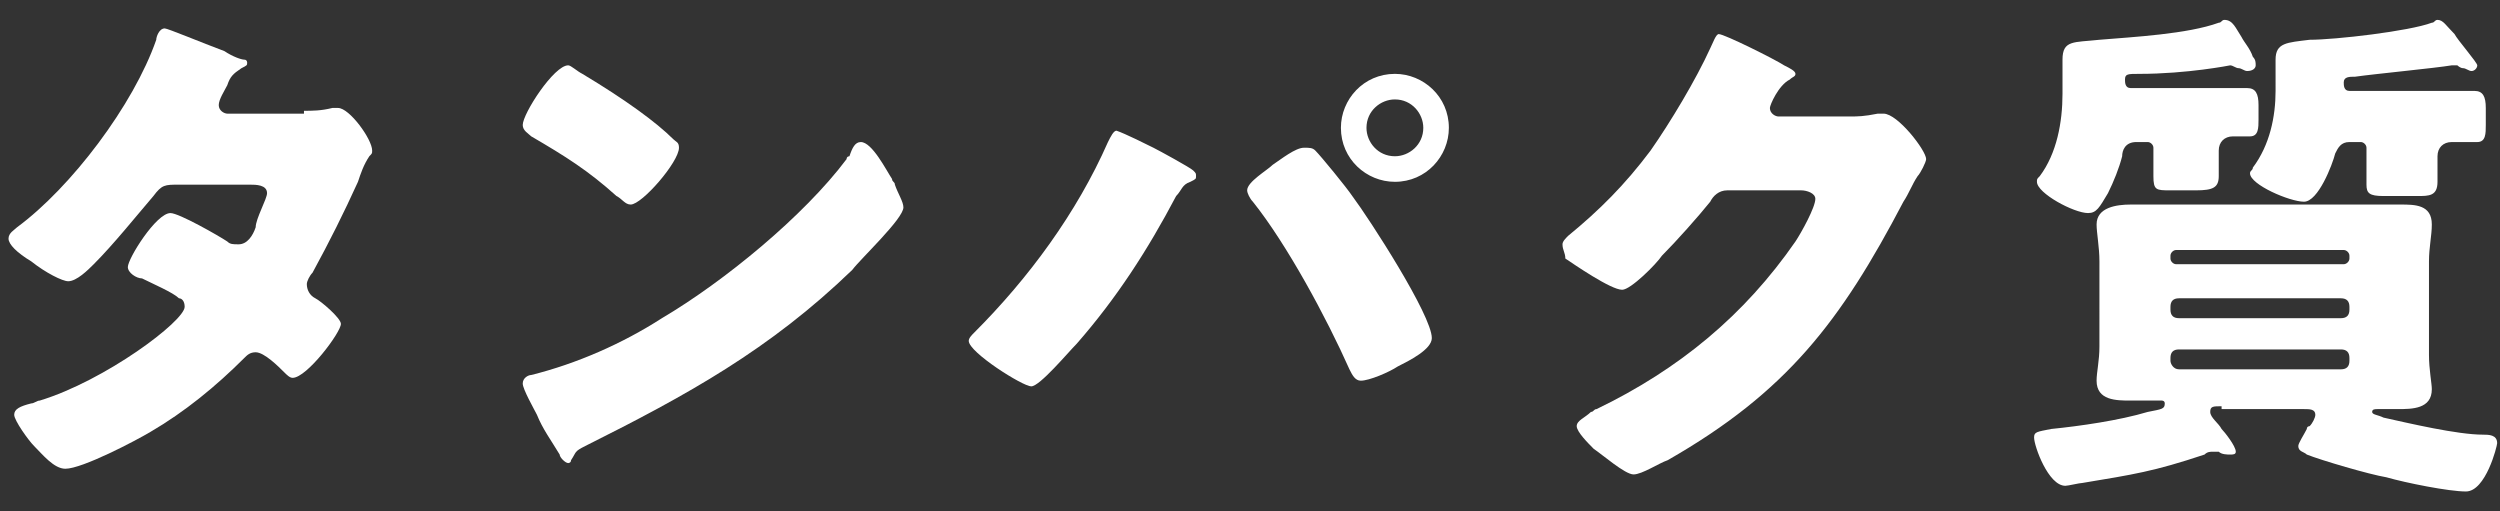
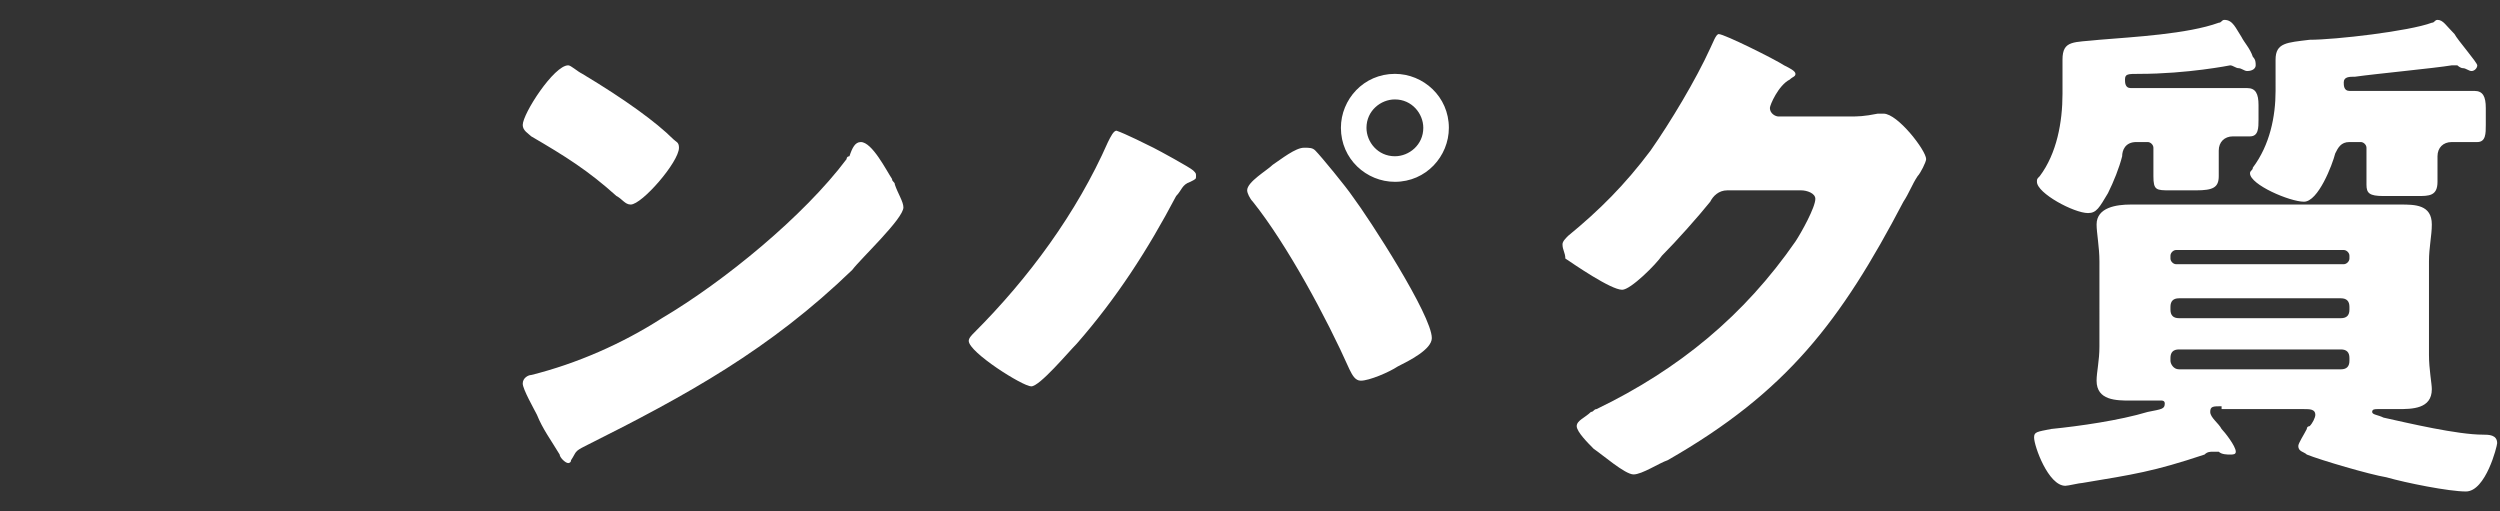
<svg xmlns="http://www.w3.org/2000/svg" version="1.1" id="レイヤー_1" x="0px" y="0px" viewBox="0 0 88 18" style="enable-background:new 0 0 88 18;" xml:space="preserve">
  <rect x="0" y="0" width="88" height="18" fill="#333333" stroke="none" />
  <style type="text/css">
	.st0{fill:#FFFFFF;}
</style>
  <g>
-     <path class="st0" d="M10.7,3.9c0.3,0,0.6,0,1-0.1c0.1,0,0.1,0,0.2,0c0.4,0,1.2,1.1,1.2,1.5c0,0.1,0,0.1-0.1,0.2   c-0.2,0.3-0.3,0.6-0.4,0.9c-0.5,1.1-1,2.1-1.6,3.2c-0.1,0.1-0.2,0.3-0.2,0.4c0,0.2,0.1,0.4,0.3,0.5c0.2,0.1,0.9,0.7,0.9,0.9   c0,0.3-1.2,1.9-1.7,1.9c-0.1,0-0.2-0.1-0.3-0.2c-0.2-0.2-0.7-0.7-1-0.7c-0.2,0-0.3,0.1-0.4,0.2c-1,1-2.1,1.9-3.3,2.6   c-0.5,0.3-2.4,1.3-3,1.3c-0.4,0-0.8-0.5-1.1-0.8c-0.2-0.2-0.7-0.9-0.7-1.1c0-0.2,0.2-0.3,0.6-0.4c0.1,0,0.2-0.1,0.3-0.1   c2.3-0.7,5.1-2.8,5.1-3.3c0-0.2-0.1-0.3-0.2-0.3C6.1,10.3,5.4,10,5,9.8C4.8,9.8,4.5,9.6,4.5,9.4c0-0.3,1-1.9,1.5-1.9   c0.3,0,1.7,0.8,2,1c0.1,0.1,0.2,0.1,0.4,0.1c0.3,0,0.5-0.3,0.6-0.6C9,7.7,9.4,7,9.4,6.8c0-0.3-0.4-0.3-0.6-0.3H6.3   c-0.5,0-0.6,0-0.9,0.4C4.8,7.6,4,8.6,3.3,9.3C3.1,9.5,2.7,9.9,2.4,9.9c-0.2,0-0.8-0.3-1.3-0.7C0.6,8.9,0.3,8.6,0.3,8.4   c0-0.2,0.2-0.3,0.3-0.4c1.9-1.4,4.1-4.3,4.9-6.6C5.5,1.3,5.6,1,5.8,1c0.1,0,1.3,0.5,2.1,0.8C8.2,2,8.5,2.1,8.6,2.1   c0.1,0,0.1,0.1,0.1,0.1c0,0.1,0,0.1-0.2,0.2C8.2,2.6,8.1,2.7,8,3C7.9,3.2,7.7,3.5,7.7,3.7c0,0.2,0.2,0.3,0.3,0.3H10.7z" />
    <path class="st0" d="M31.4,6.3c0,0.1,0.1,0.1,0.1,0.2c0.1,0.3,0.3,0.6,0.3,0.8c0,0.4-1.5,1.8-1.8,2.2c-2.9,2.8-5.8,4.4-9.4,6.2   c-0.4,0.2-0.3,0.2-0.5,0.5c0,0.1-0.1,0.1-0.1,0.1c-0.1,0-0.3-0.2-0.3-0.3c-0.3-0.5-0.6-0.9-0.8-1.4c-0.1-0.2-0.5-0.9-0.5-1.1   c0-0.2,0.2-0.3,0.3-0.3c1.6-0.4,3.2-1.1,4.6-2c2.2-1.3,5-3.6,6.5-5.6c0-0.1,0.1-0.1,0.1-0.1C30,5.2,30.1,5,30.3,5   C30.7,5,31.2,6,31.4,6.3z M20.5,2.6c1.5,0.9,2.6,1.7,3.2,2.3C23.8,5,23.9,5,23.9,5.2c0,0.5-1.3,2-1.7,2c-0.2,0-0.3-0.2-0.5-0.3   c-1-0.9-1.8-1.4-3-2.1c-0.1-0.1-0.3-0.2-0.3-0.4c0-0.4,1.1-2.1,1.6-2.1C20.1,2.3,20.3,2.5,20.5,2.6z" />
    <path class="st0" d="M40.6,5.2C40.8,5.3,41.9,5.9,42,6c0.1,0.1,0.1,0.1,0.1,0.2c0,0.1,0,0.1-0.2,0.2c-0.3,0.1-0.3,0.3-0.5,0.5   c-1,1.9-2.1,3.6-3.5,5.2c-0.3,0.3-1.3,1.5-1.6,1.5c-0.3,0-2.2-1.2-2.2-1.6c0-0.1,0.1-0.2,0.2-0.3c1.9-1.9,3.6-4.2,4.7-6.7   c0.1-0.2,0.2-0.4,0.3-0.4C39.6,4.7,40.4,5.1,40.6,5.2z M46.3,5.3c0.2,0.2,1.1,1.3,1.3,1.6c0.6,0.8,2.8,4.2,2.8,5   c0,0.4-0.8,0.8-1.2,1c-0.3,0.2-1,0.5-1.3,0.5c-0.2,0-0.3-0.2-0.4-0.4c-0.8-1.8-2.2-4.4-3.4-5.9c-0.1-0.1-0.2-0.3-0.2-0.4   c0-0.3,0.7-0.7,0.9-0.9c0.3-0.2,0.8-0.6,1.1-0.6C46.1,5.2,46.2,5.2,46.3,5.3z M51,4.5c0,1-0.8,1.9-1.9,1.9c-1,0-1.9-0.8-1.9-1.9   c0-1,0.8-1.9,1.9-1.9C50.1,2.6,51,3.4,51,4.5z M48.1,4.5c0,0.5,0.4,1,1,1c0.5,0,1-0.4,1-1c0-0.5-0.4-1-1-1   C48.6,3.5,48.1,3.9,48.1,4.5z" />
    <path class="st0" d="M65.1,4.1c0.3,0,0.5,0,1-0.1c0.1,0,0.1,0,0.2,0c0.5,0,1.5,1.3,1.5,1.6c0,0.1-0.2,0.5-0.3,0.6   c-0.2,0.3-0.3,0.6-0.5,0.9c-2.2,4.2-4.1,6.7-8.3,9.1c-0.3,0.1-0.9,0.5-1.2,0.5c-0.3,0-1.1-0.7-1.4-0.9c-0.2-0.2-0.6-0.6-0.6-0.8   c0-0.2,0.3-0.3,0.5-0.5c0.1,0,0.1-0.1,0.2-0.1c2.9-1.4,5.2-3.3,7-5.9c0.2-0.3,0.7-1.2,0.7-1.5c0-0.2-0.3-0.3-0.5-0.3h-2.6   c-0.3,0-0.5,0.2-0.6,0.4C59.8,7.6,59,8.5,58.5,9c-0.2,0.3-1.1,1.2-1.4,1.2c-0.4,0-1.7-0.9-2-1.1C55.1,8.9,55,8.8,55,8.6   c0-0.1,0.1-0.2,0.2-0.3c1.1-0.9,2-1.8,2.9-3c0.7-1,1.6-2.5,2.1-3.6c0.1-0.2,0.2-0.5,0.3-0.5c0.2,0,2,0.9,2.3,1.1   c0.2,0.1,0.4,0.2,0.4,0.3c0,0.1-0.1,0.1-0.2,0.2c-0.4,0.2-0.7,0.9-0.7,1c0,0.2,0.2,0.3,0.3,0.3H65.1z" />
    <path class="st0" d="M78.2,14.3c-0.3,0-0.4,0-0.4,0.2c0,0.2,0.3,0.4,0.4,0.6c0.1,0.1,0.5,0.6,0.5,0.8c0,0.1-0.1,0.1-0.2,0.1   c-0.1,0-0.3,0-0.4-0.1c-0.1,0-0.1,0-0.2,0c-0.1,0-0.2,0-0.3,0.1c-1.8,0.6-2.5,0.7-4.3,1c-0.1,0-0.5,0.1-0.6,0.1   c-0.6,0-1.1-1.4-1.1-1.7c0-0.2,0.1-0.2,0.6-0.3c1-0.1,2.4-0.3,3.4-0.6c0.5-0.1,0.6-0.1,0.6-0.3c0-0.1-0.1-0.1-0.1-0.1   c-0.4,0-0.7,0-1.1,0c-0.5,0-1.2,0-1.2-0.7c0-0.3,0.1-0.7,0.1-1.2V9.2c0-0.5-0.1-1-0.1-1.3c0-0.6,0.7-0.7,1.2-0.7c0.6,0,1.3,0,2,0   h5.5c0.6,0,1.3,0,2,0c0.5,0,1.1,0,1.1,0.7c0,0.4-0.1,0.8-0.1,1.3v3.3c0,0.5,0.1,1,0.1,1.2c0,0.7-0.7,0.7-1.2,0.7   c-0.2,0-0.5,0-0.7,0c-0.1,0-0.2,0-0.2,0.1c0,0.1,0.2,0.1,0.4,0.2c0.9,0.2,2.6,0.6,3.5,0.6c0.2,0,0.5,0,0.5,0.3   c0,0.1-0.4,1.7-1.1,1.7c-0.6,0-2.1-0.3-2.8-0.5c-0.6-0.1-2.3-0.6-2.8-0.8c-0.1-0.1-0.3-0.1-0.3-0.3c0-0.1,0.2-0.4,0.3-0.6   c0-0.1,0.1-0.1,0.1-0.1c0.1-0.1,0.2-0.3,0.2-0.4c0-0.2-0.2-0.2-0.4-0.2H78.2z M72.6,2.1c0-0.7,0.4-0.6,1.3-0.7   c1.2-0.1,3.1-0.2,4.2-0.6c0.1,0,0.1-0.1,0.2-0.1c0.3,0,0.4,0.3,0.6,0.6c0.1,0.2,0.3,0.4,0.4,0.7c0.1,0.1,0.1,0.2,0.1,0.3   c0,0.1-0.1,0.2-0.3,0.2c-0.1,0-0.2-0.1-0.3-0.1c-0.1,0-0.2-0.1-0.3-0.1c0,0-1.5,0.3-3.2,0.3c-0.4,0-0.5,0-0.5,0.2   c0,0.1,0,0.3,0.2,0.3h2.7c0.5,0,1.2,0,1.4,0c0.3,0,0.4,0.2,0.4,0.6v0.5c0,0.3,0,0.6-0.3,0.6c-0.2,0-0.4,0-0.6,0   c-0.3,0-0.5,0.2-0.5,0.5s0,0.6,0,0.9c0,0.4-0.2,0.5-0.8,0.5h-0.9c-0.5,0-0.6,0-0.6-0.5c0-0.3,0-0.7,0-1V5.2c0-0.1-0.1-0.2-0.2-0.2   h-0.4c-0.4,0-0.5,0.3-0.5,0.5c-0.1,0.4-0.3,0.9-0.5,1.3c-0.3,0.5-0.4,0.7-0.7,0.7c-0.5,0-1.8-0.7-1.8-1.1c0-0.1,0-0.1,0.1-0.2   c0.6-0.8,0.8-1.9,0.8-2.9V2.1z M82.5,9.3c0.1,0,0.2-0.1,0.2-0.2V9c0-0.1-0.1-0.2-0.2-0.2h-5.9c-0.1,0-0.2,0.1-0.2,0.2v0.1   c0,0.1,0.1,0.2,0.2,0.2H82.5z M76.7,10.5c-0.2,0-0.3,0.1-0.3,0.3v0.1c0,0.2,0.1,0.3,0.3,0.3h5.7c0.2,0,0.3-0.1,0.3-0.3v-0.1   c0-0.2-0.1-0.3-0.3-0.3H76.7z M76.7,12.3c-0.2,0-0.3,0.1-0.3,0.3v0.1c0,0.1,0.1,0.3,0.3,0.3h5.7c0.2,0,0.3-0.1,0.3-0.3v-0.1   c0-0.2-0.1-0.3-0.3-0.3H76.7z M82.7,5c-0.3,0-0.4,0.2-0.5,0.4c-0.1,0.4-0.6,1.7-1.1,1.7c-0.5,0-1.9-0.6-1.9-1   c0-0.1,0.1-0.1,0.1-0.2c0.6-0.8,0.8-1.8,0.8-2.7V2.1c0-0.6,0.4-0.6,1.2-0.7c0.9,0,3.5-0.3,4.3-0.6c0.1,0,0.1-0.1,0.2-0.1   c0.2,0,0.3,0.2,0.6,0.5c0.1,0.2,0.8,1,0.8,1.1c0,0.1-0.1,0.2-0.2,0.2s-0.2-0.1-0.3-0.1c-0.1,0-0.2-0.1-0.2-0.1c-0.1,0-0.1,0-0.2,0   c-0.6,0.1-2.7,0.3-3.4,0.4c-0.2,0-0.4,0-0.4,0.2c0,0.1,0,0.3,0.2,0.3h2.9c0.5,0,1,0,1.5,0c0.3,0,0.4,0.2,0.4,0.6v0.6   c0,0.3,0,0.6-0.3,0.6c-0.2,0-0.6,0-0.9,0c-0.3,0-0.5,0.2-0.5,0.5s0,0.6,0,0.9c0,0.5-0.3,0.5-0.7,0.5h-1.2c-0.5,0-0.6-0.1-0.6-0.4   c0-0.4,0-0.7,0-1V5.2c0-0.1-0.1-0.2-0.2-0.2H82.7z" />
  </g>
</svg>